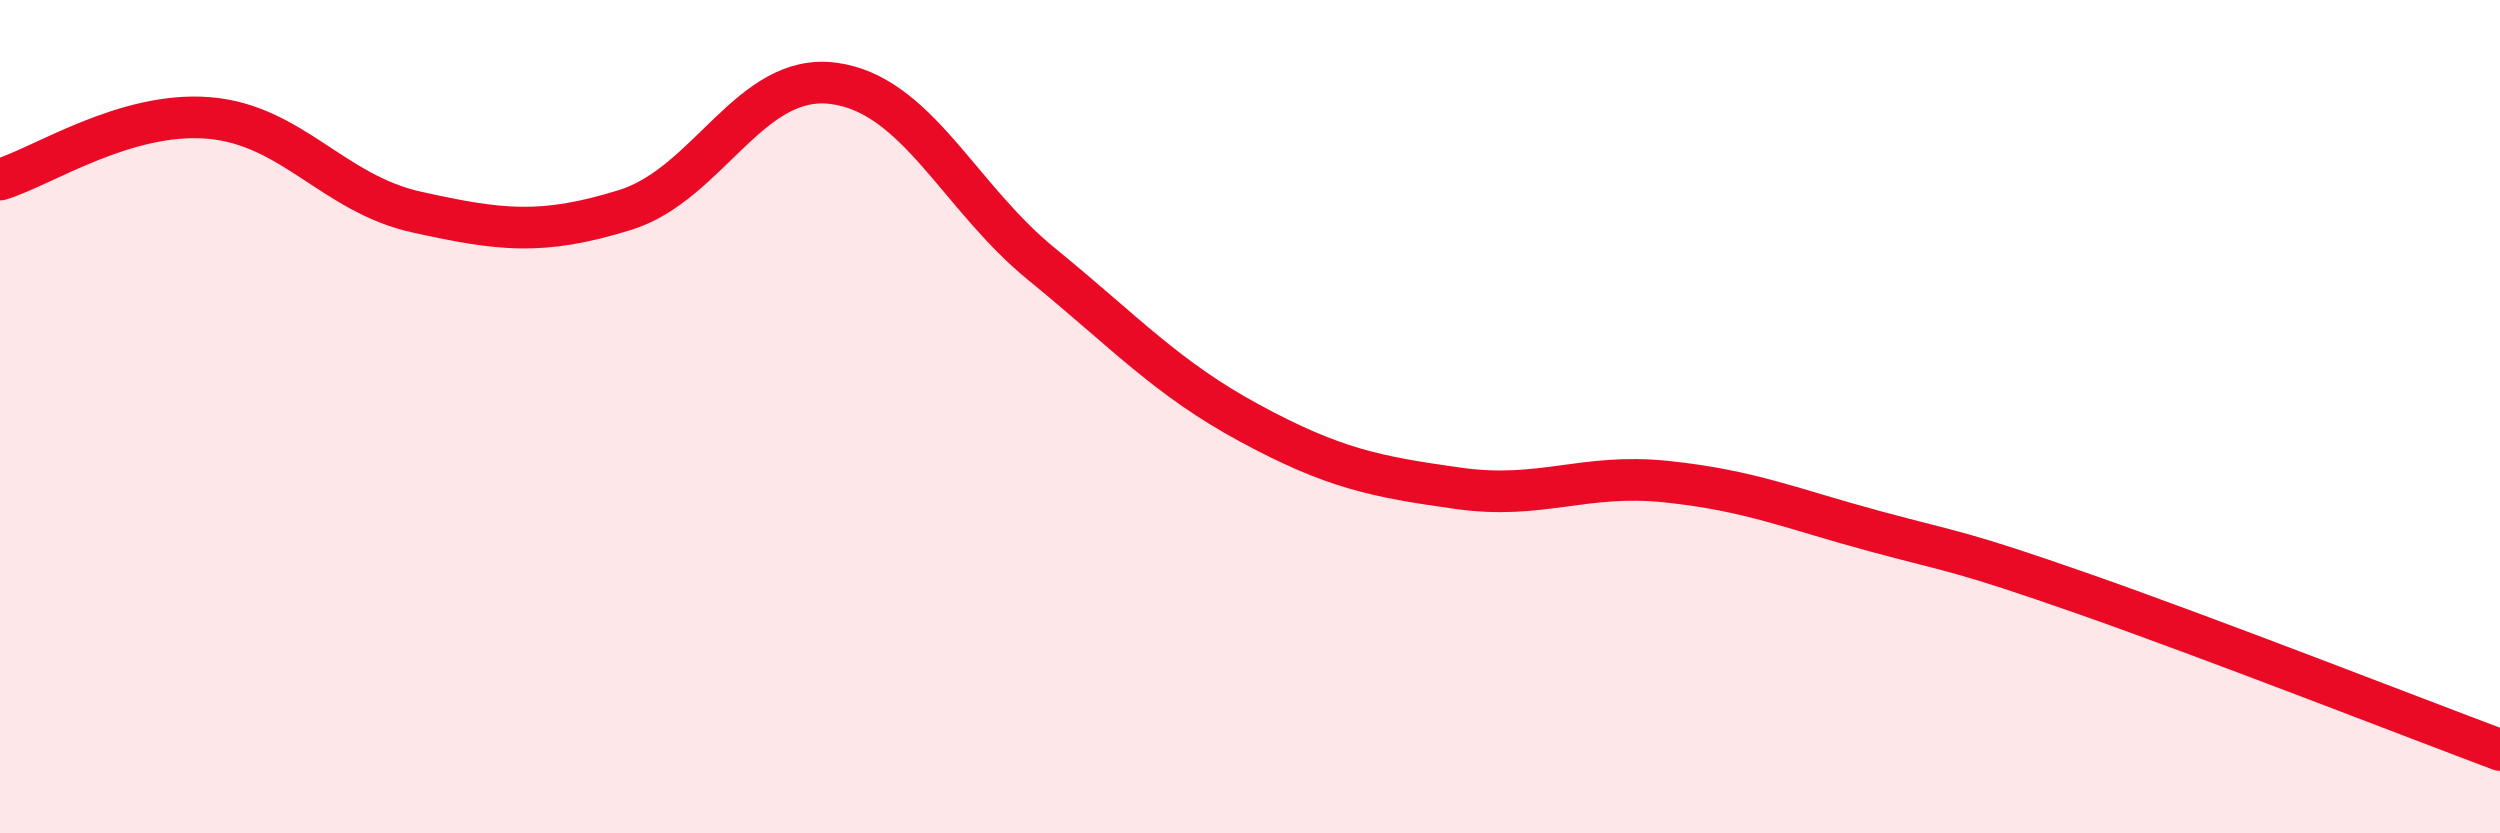
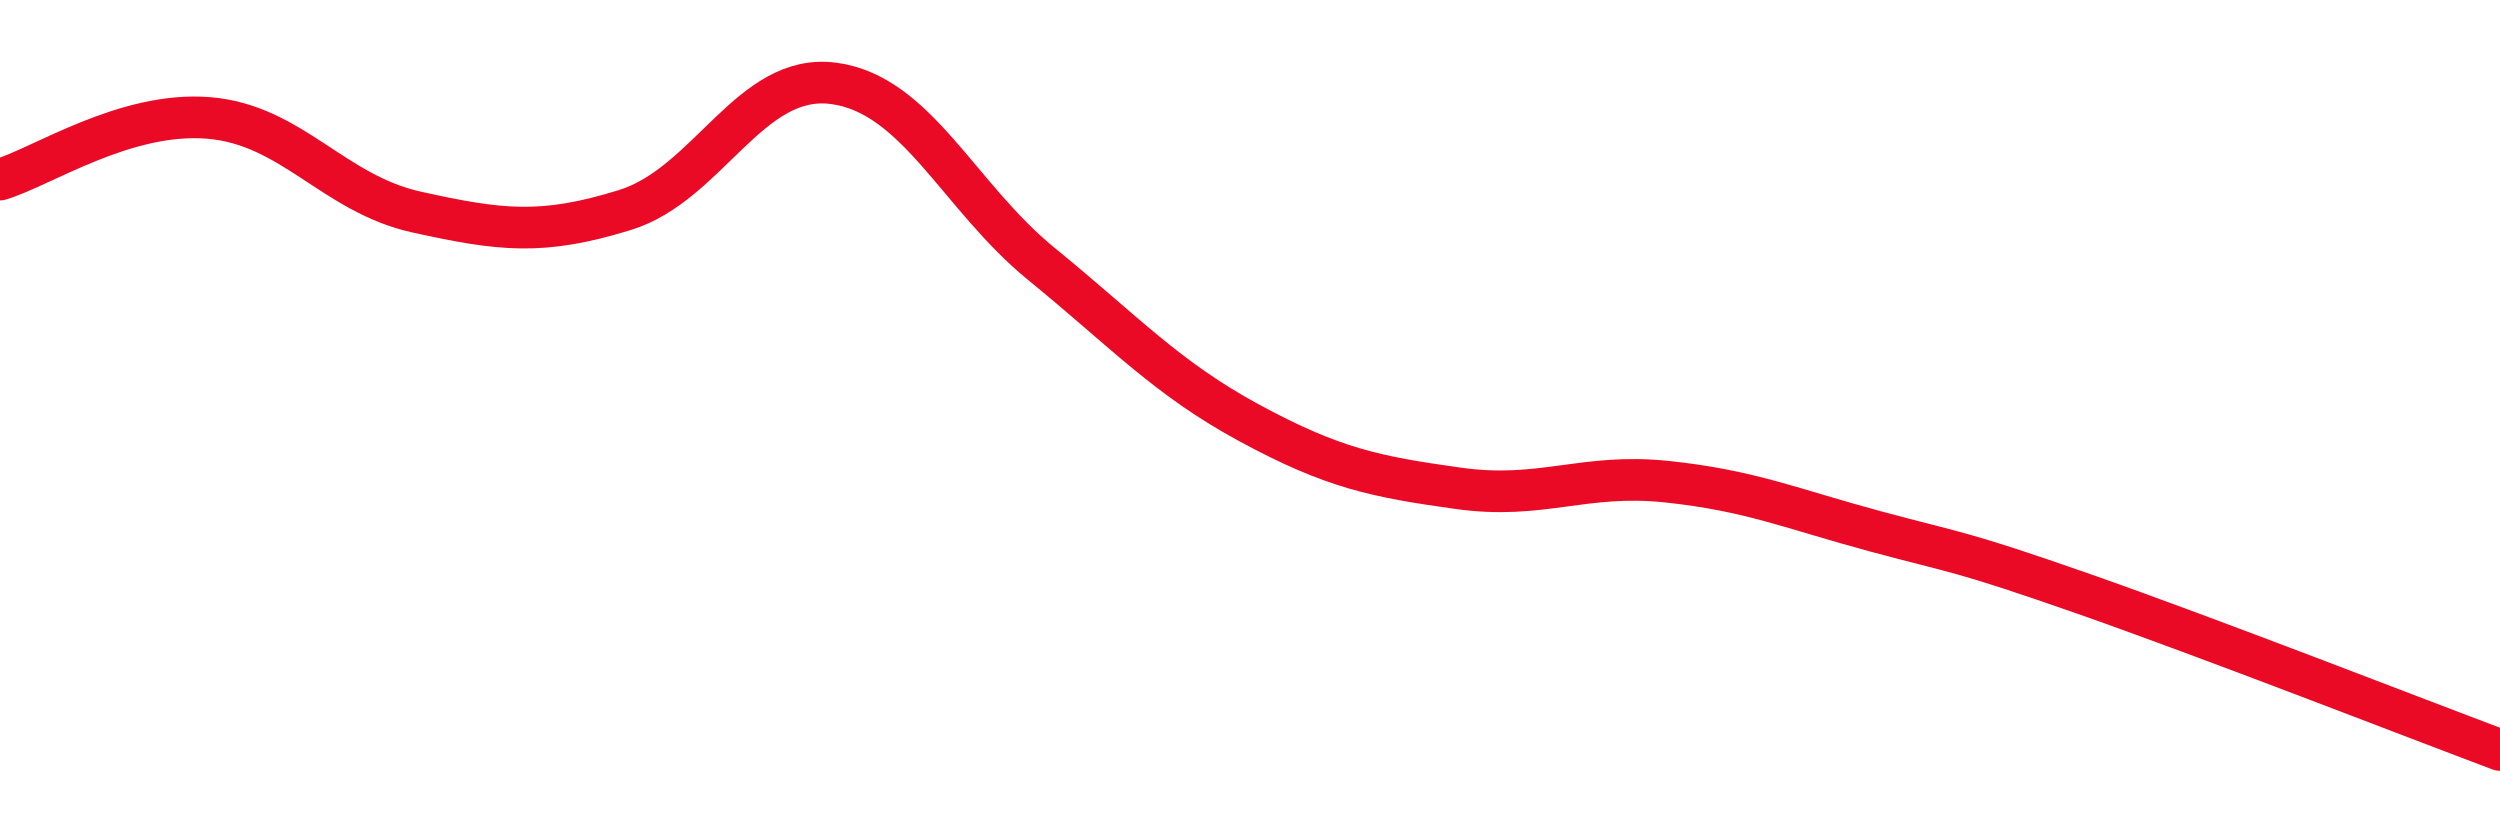
<svg xmlns="http://www.w3.org/2000/svg" width="60" height="20" viewBox="0 0 60 20">
-   <path d="M 0,4.31 C 1,4.01 3,2.67 5,2.83 C 7,2.99 8,4.65 10,5.09 C 12,5.53 13,5.66 15,5.04 C 17,4.42 18,1.74 20,2 C 22,2.26 23,4.71 25,6.34 C 27,7.97 28,9.08 30,10.16 C 32,11.24 33,11.44 35,11.72 C 37,12 38,11.35 40,11.56 C 42,11.77 43,12.21 45,12.75 C 47,13.29 47,13.2 50,14.25 C 53,15.3 58,17.25 60,18L60 20L0 20Z" fill="#EB0A25" opacity="0.1" stroke-linecap="round" stroke-linejoin="round" />
  <path d="M 0,4.31 C 1,4.01 3,2.67 5,2.83 C 7,2.99 8,4.65 10,5.09 C 12,5.53 13,5.66 15,5.04 C 17,4.42 18,1.74 20,2 C 22,2.26 23,4.71 25,6.34 C 27,7.97 28,9.08 30,10.16 C 32,11.24 33,11.44 35,11.72 C 37,12 38,11.35 40,11.56 C 42,11.77 43,12.21 45,12.75 C 47,13.29 47,13.2 50,14.25 C 53,15.3 58,17.25 60,18" stroke="#EB0A25" stroke-width="1" fill="none" stroke-linecap="round" stroke-linejoin="round" />
</svg>